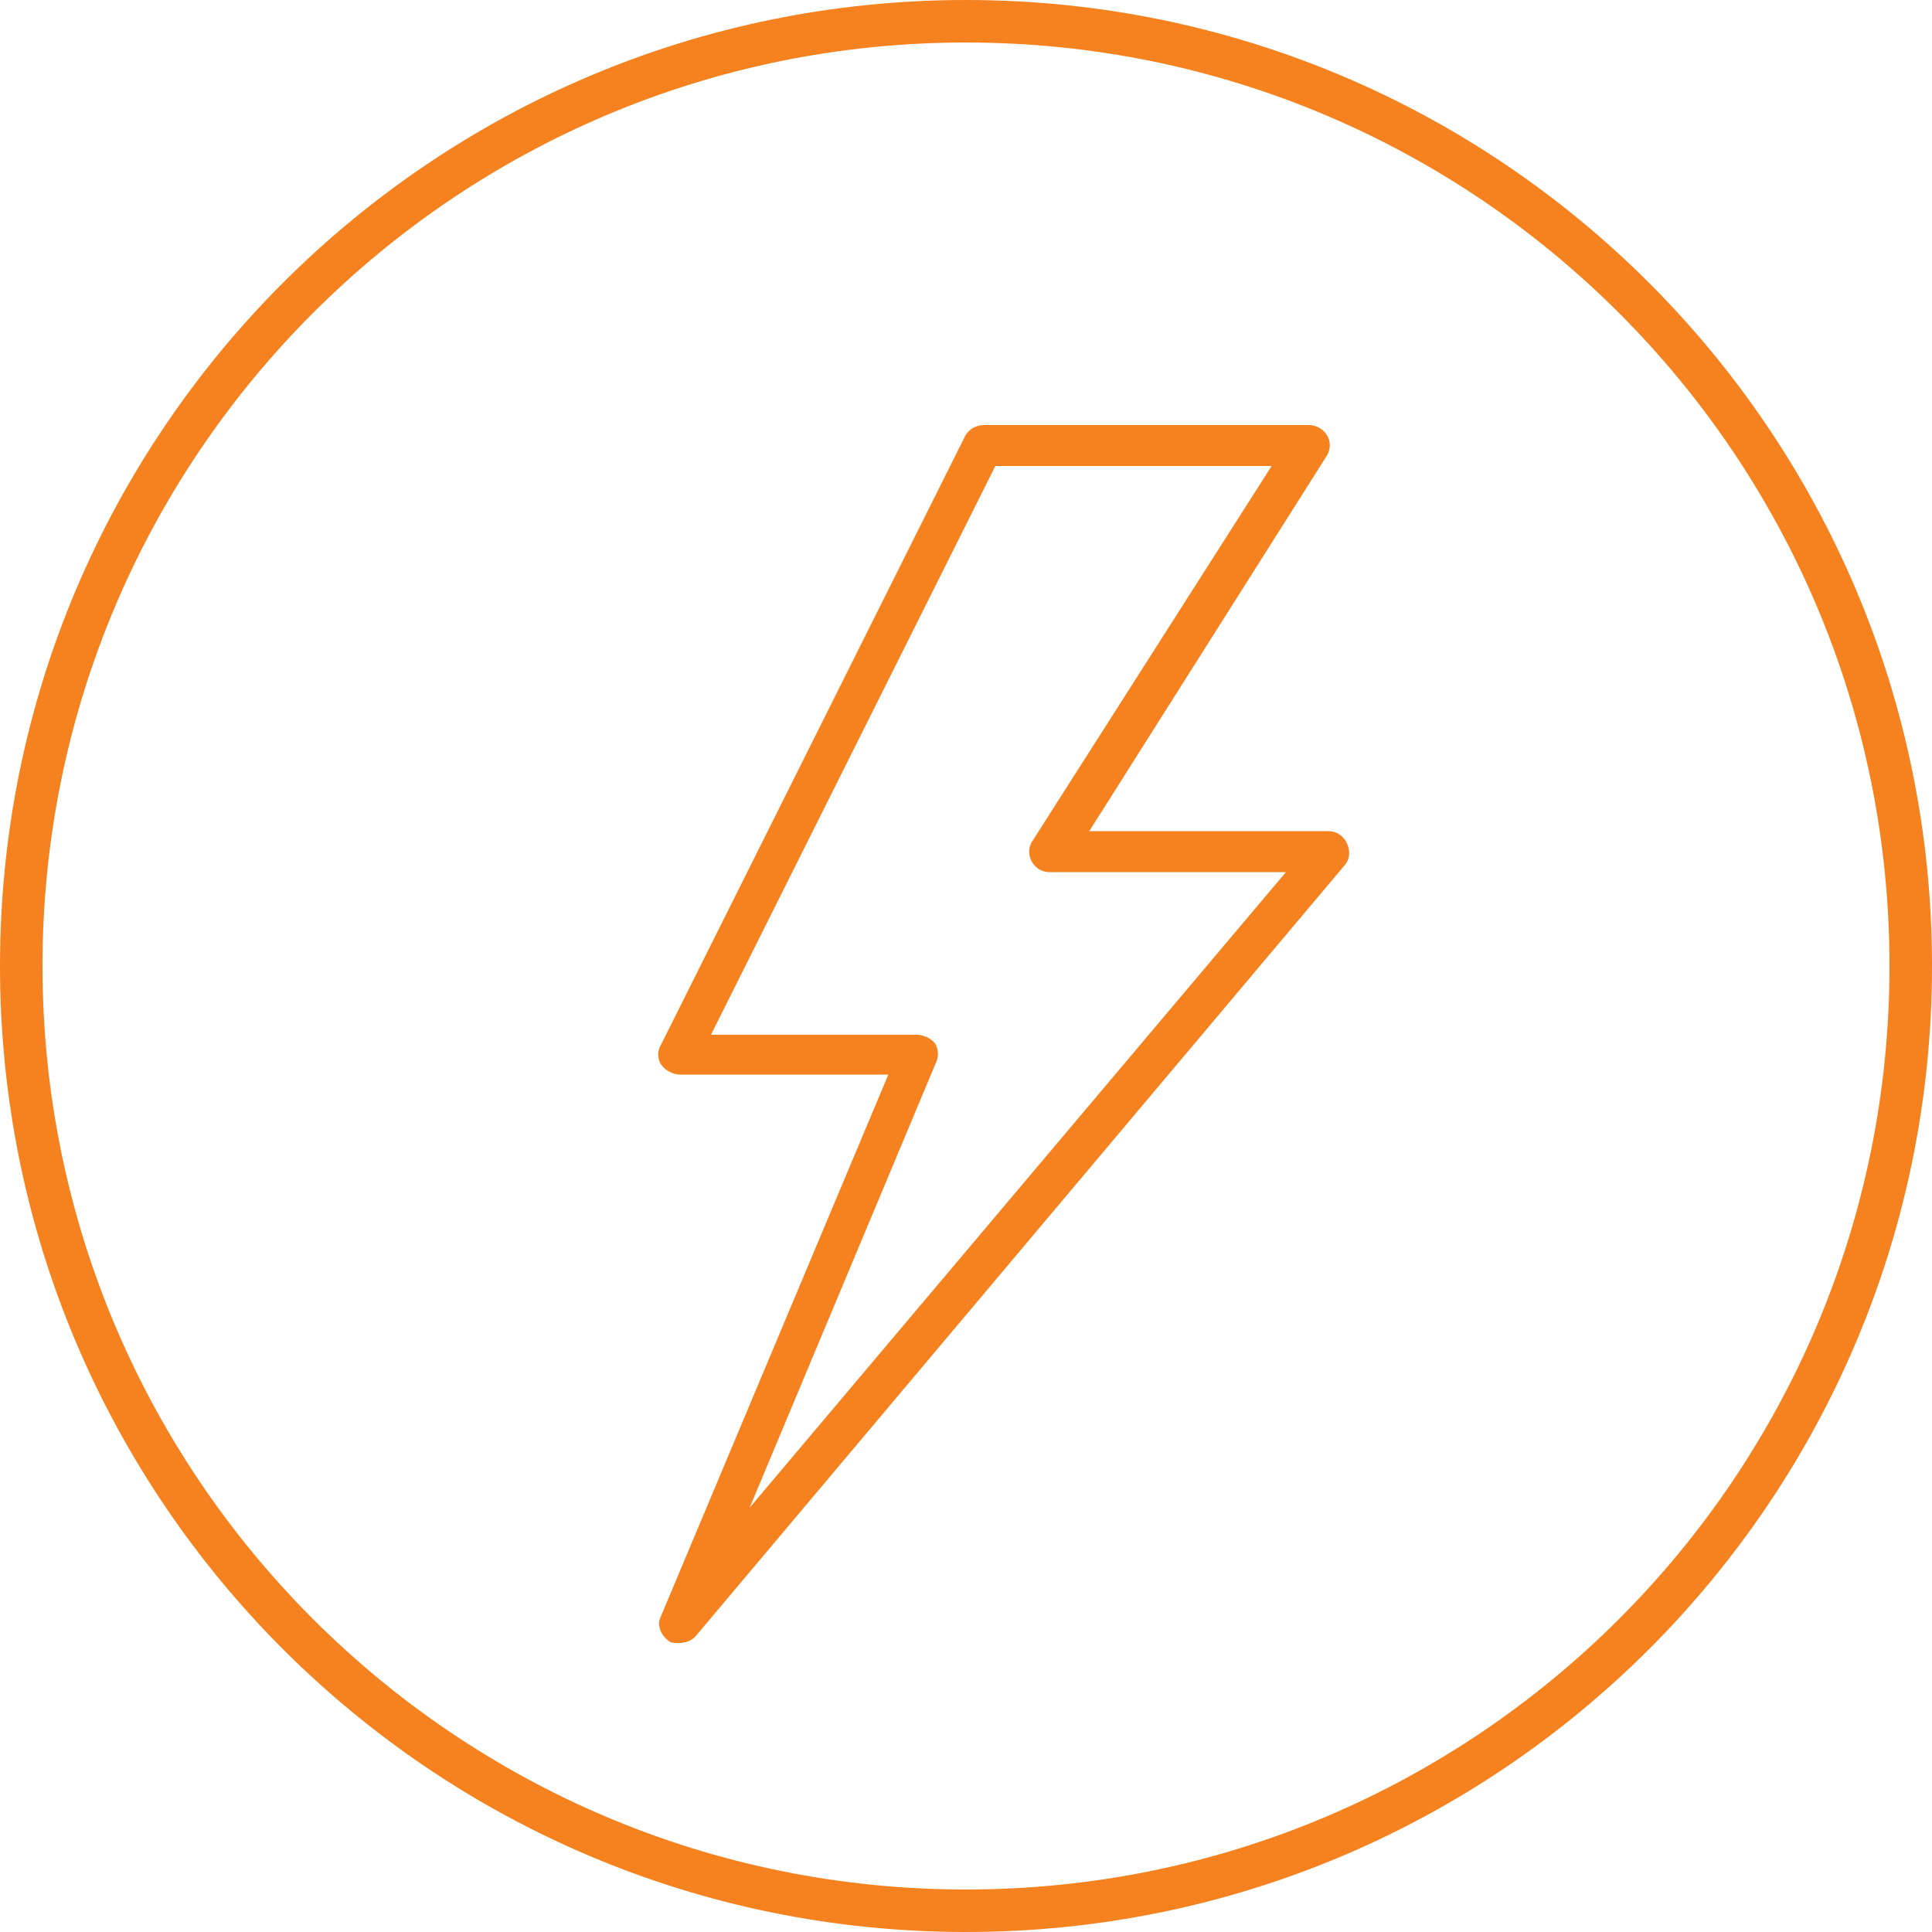
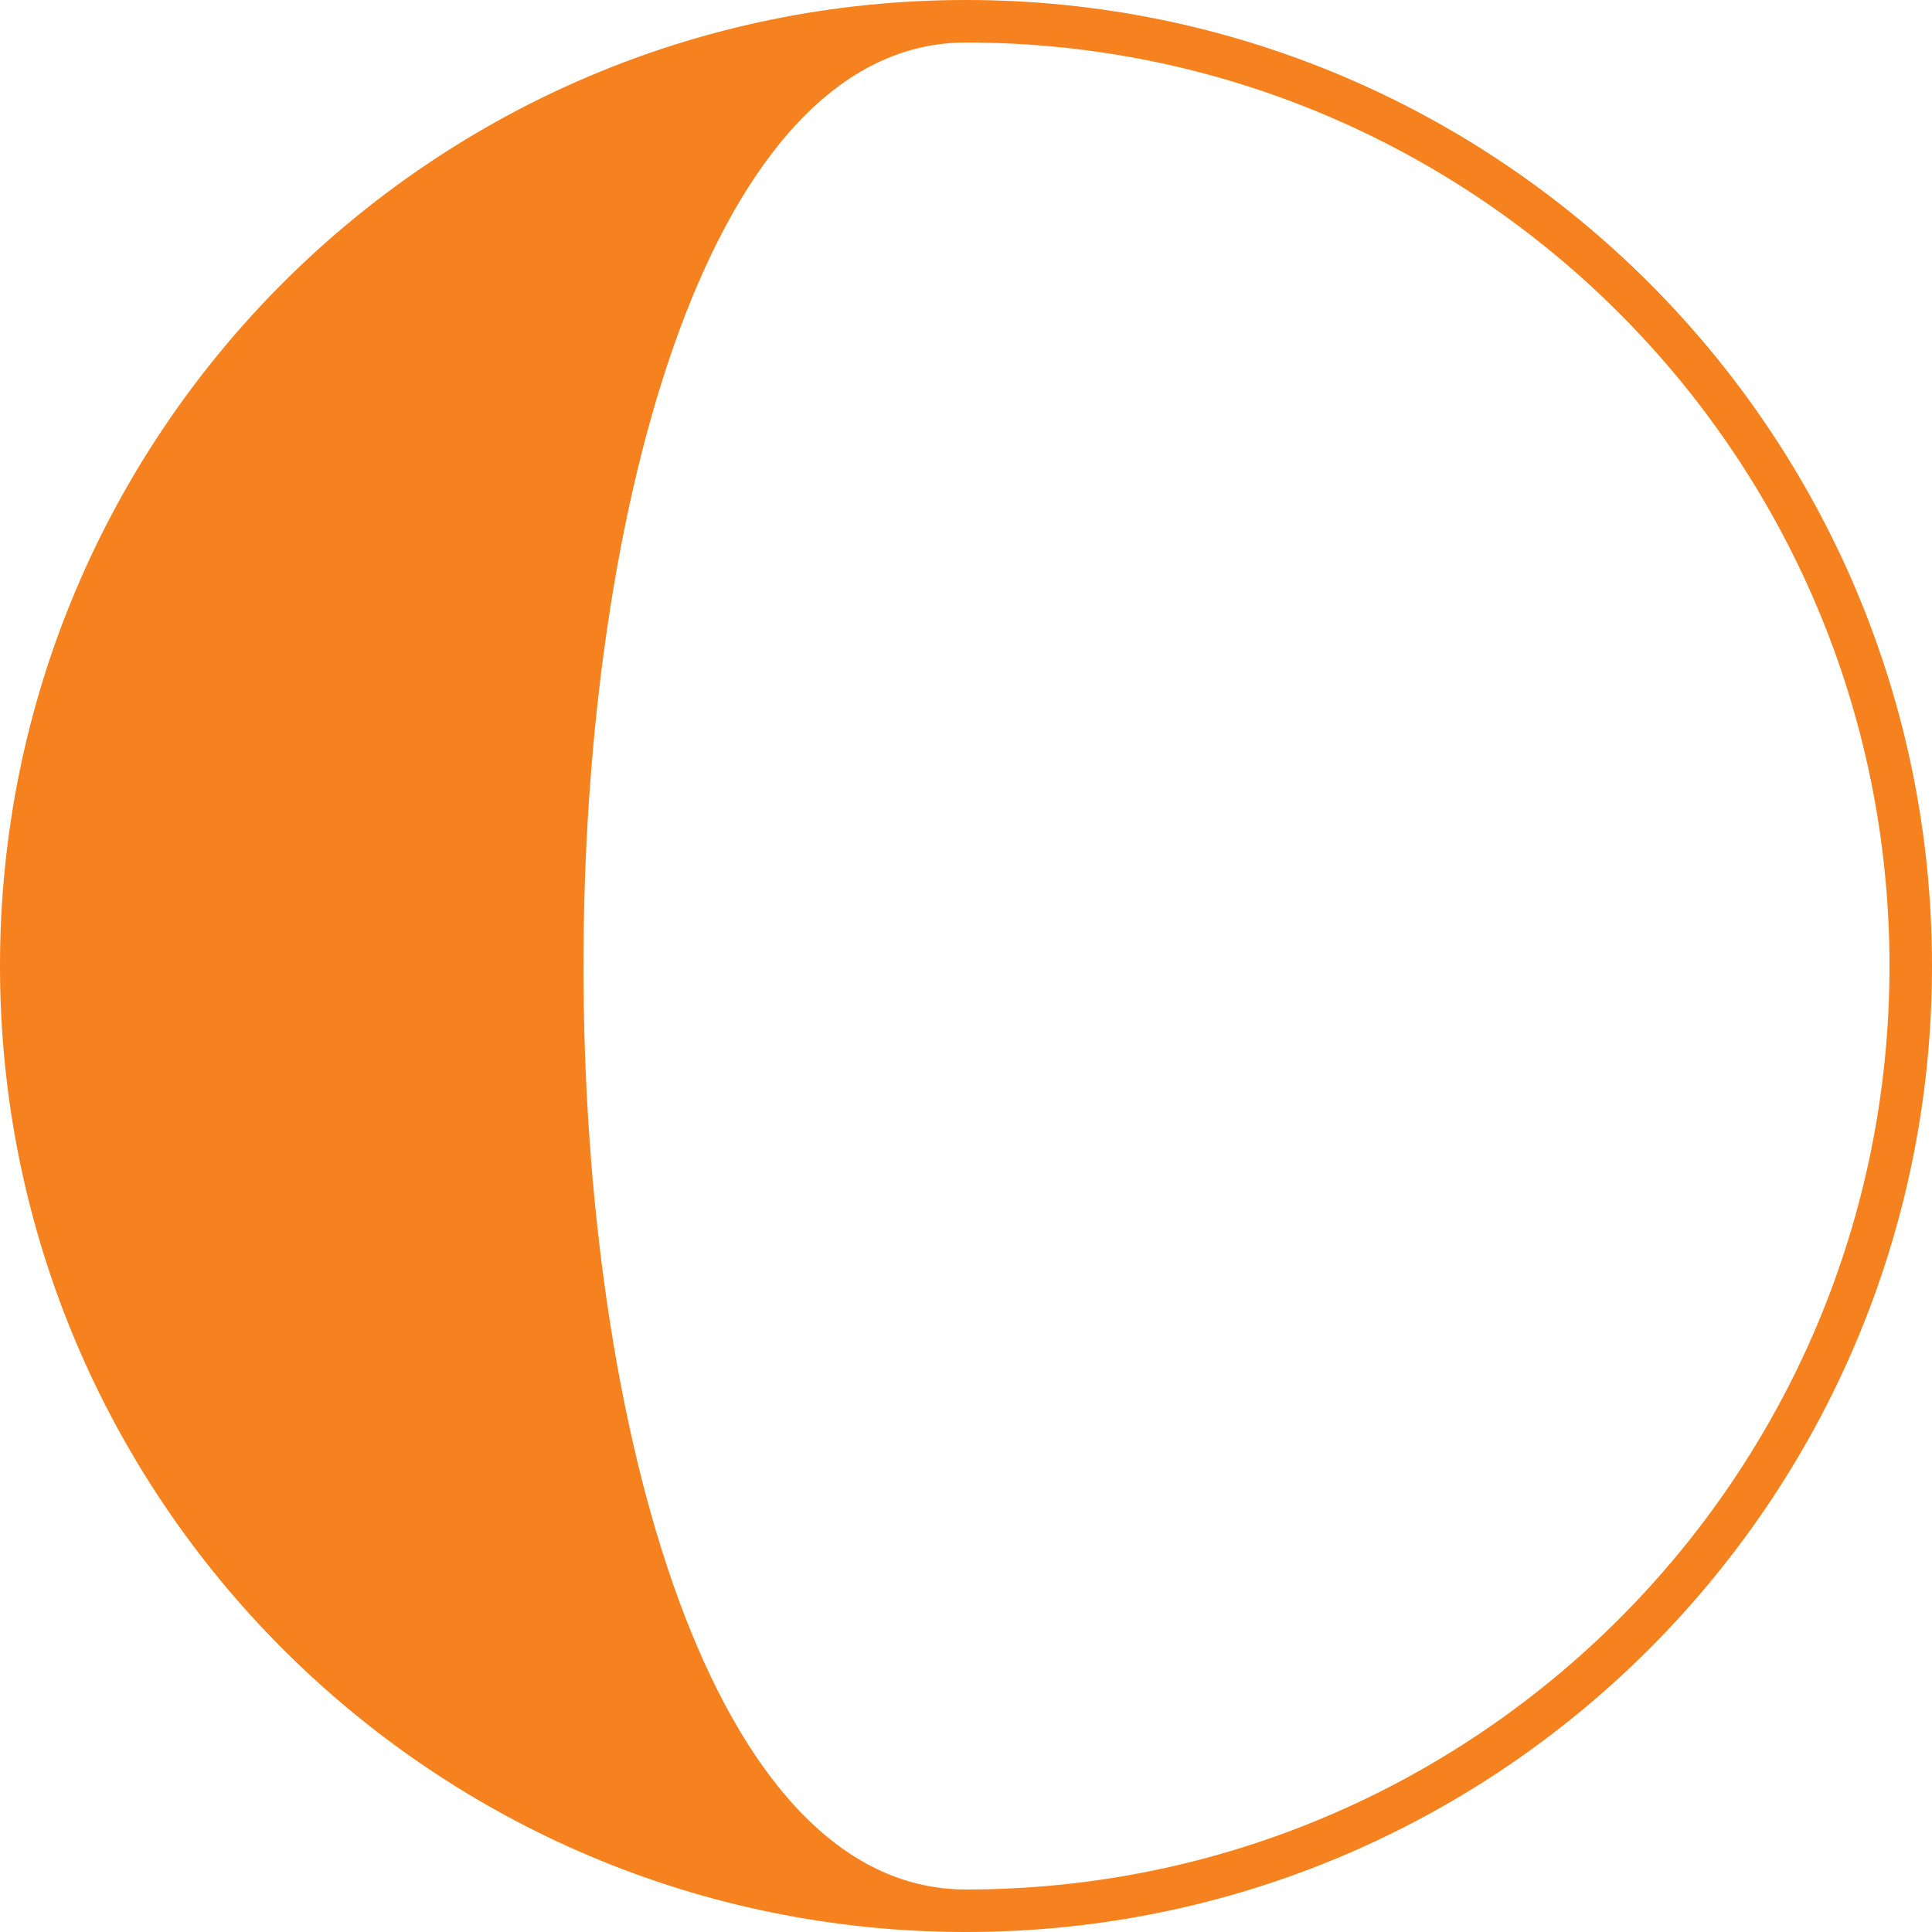
<svg xmlns="http://www.w3.org/2000/svg" version="1.1" id="Layer_1" x="0px" y="0px" viewBox="0 0 500 500" style="enable-background:new 0 0 500 500;" xml:space="preserve">
  <style type="text/css">
	.st0{fill:#f5821e;}
</style>
  <title>electricity</title>
  <g id="Layer_2_1_">
    <g id="Layer_1-2">
      <g id="Layer_2-2">
        <g id="Layer_1-2-2">
-           <path class="st0" d="M250,500c138.1,0,250-111.9,250-250S388.1,0,250,0S0,111.9,0,250S111.9,500,250,500z M250,11      c132,0,239,107,239,239S382,489,250,489S11,382,11,250S118,11,250,11z" />
+           <path class="st0" d="M250,500c138.1,0,250-111.9,250-250S388.1,0,250,0S0,111.9,0,250S111.9,500,250,500z M250,11      c132,0,239,107,239,239S382,489,250,489S118,11,250,11z" />
        </g>
      </g>
-       <path class="st0" d="M194,390.2l48.4-115.6c0.6-1.6,0.4-3.3-0.5-4.7c-1.1-1.2-2.6-1.9-4.2-2.1H184l73.6-147.2h71.5l-62,97.2    c-1,1.6-1,3.7,0,5.3c1,1.7,2.8,2.7,4.7,2.6h61L194,390.2z M348.6,218.3c-0.8-1.9-2.7-3.2-4.7-3.2h-62l61.5-97.2c1-1.6,1-3.7,0-5.3    c-1-1.6-2.8-2.6-4.7-2.6h-84.1c-1.9,0-3.7,1-4.7,2.6l-78.8,157.7c-1,1.6-1,3.6,0,5.2c1.1,1.5,2.8,2.5,4.7,2.6h54.1L171,418.4    c-1.1,2.1,0,4.8,2.1,6.3c0.5,0.5,1.6,0.5,2.6,0.5c1.6,0,3.1-0.5,4.2-1.6l168.2-199.8C349.3,222.4,349.5,220.2,348.6,218.3" />
    </g>
  </g>
</svg>